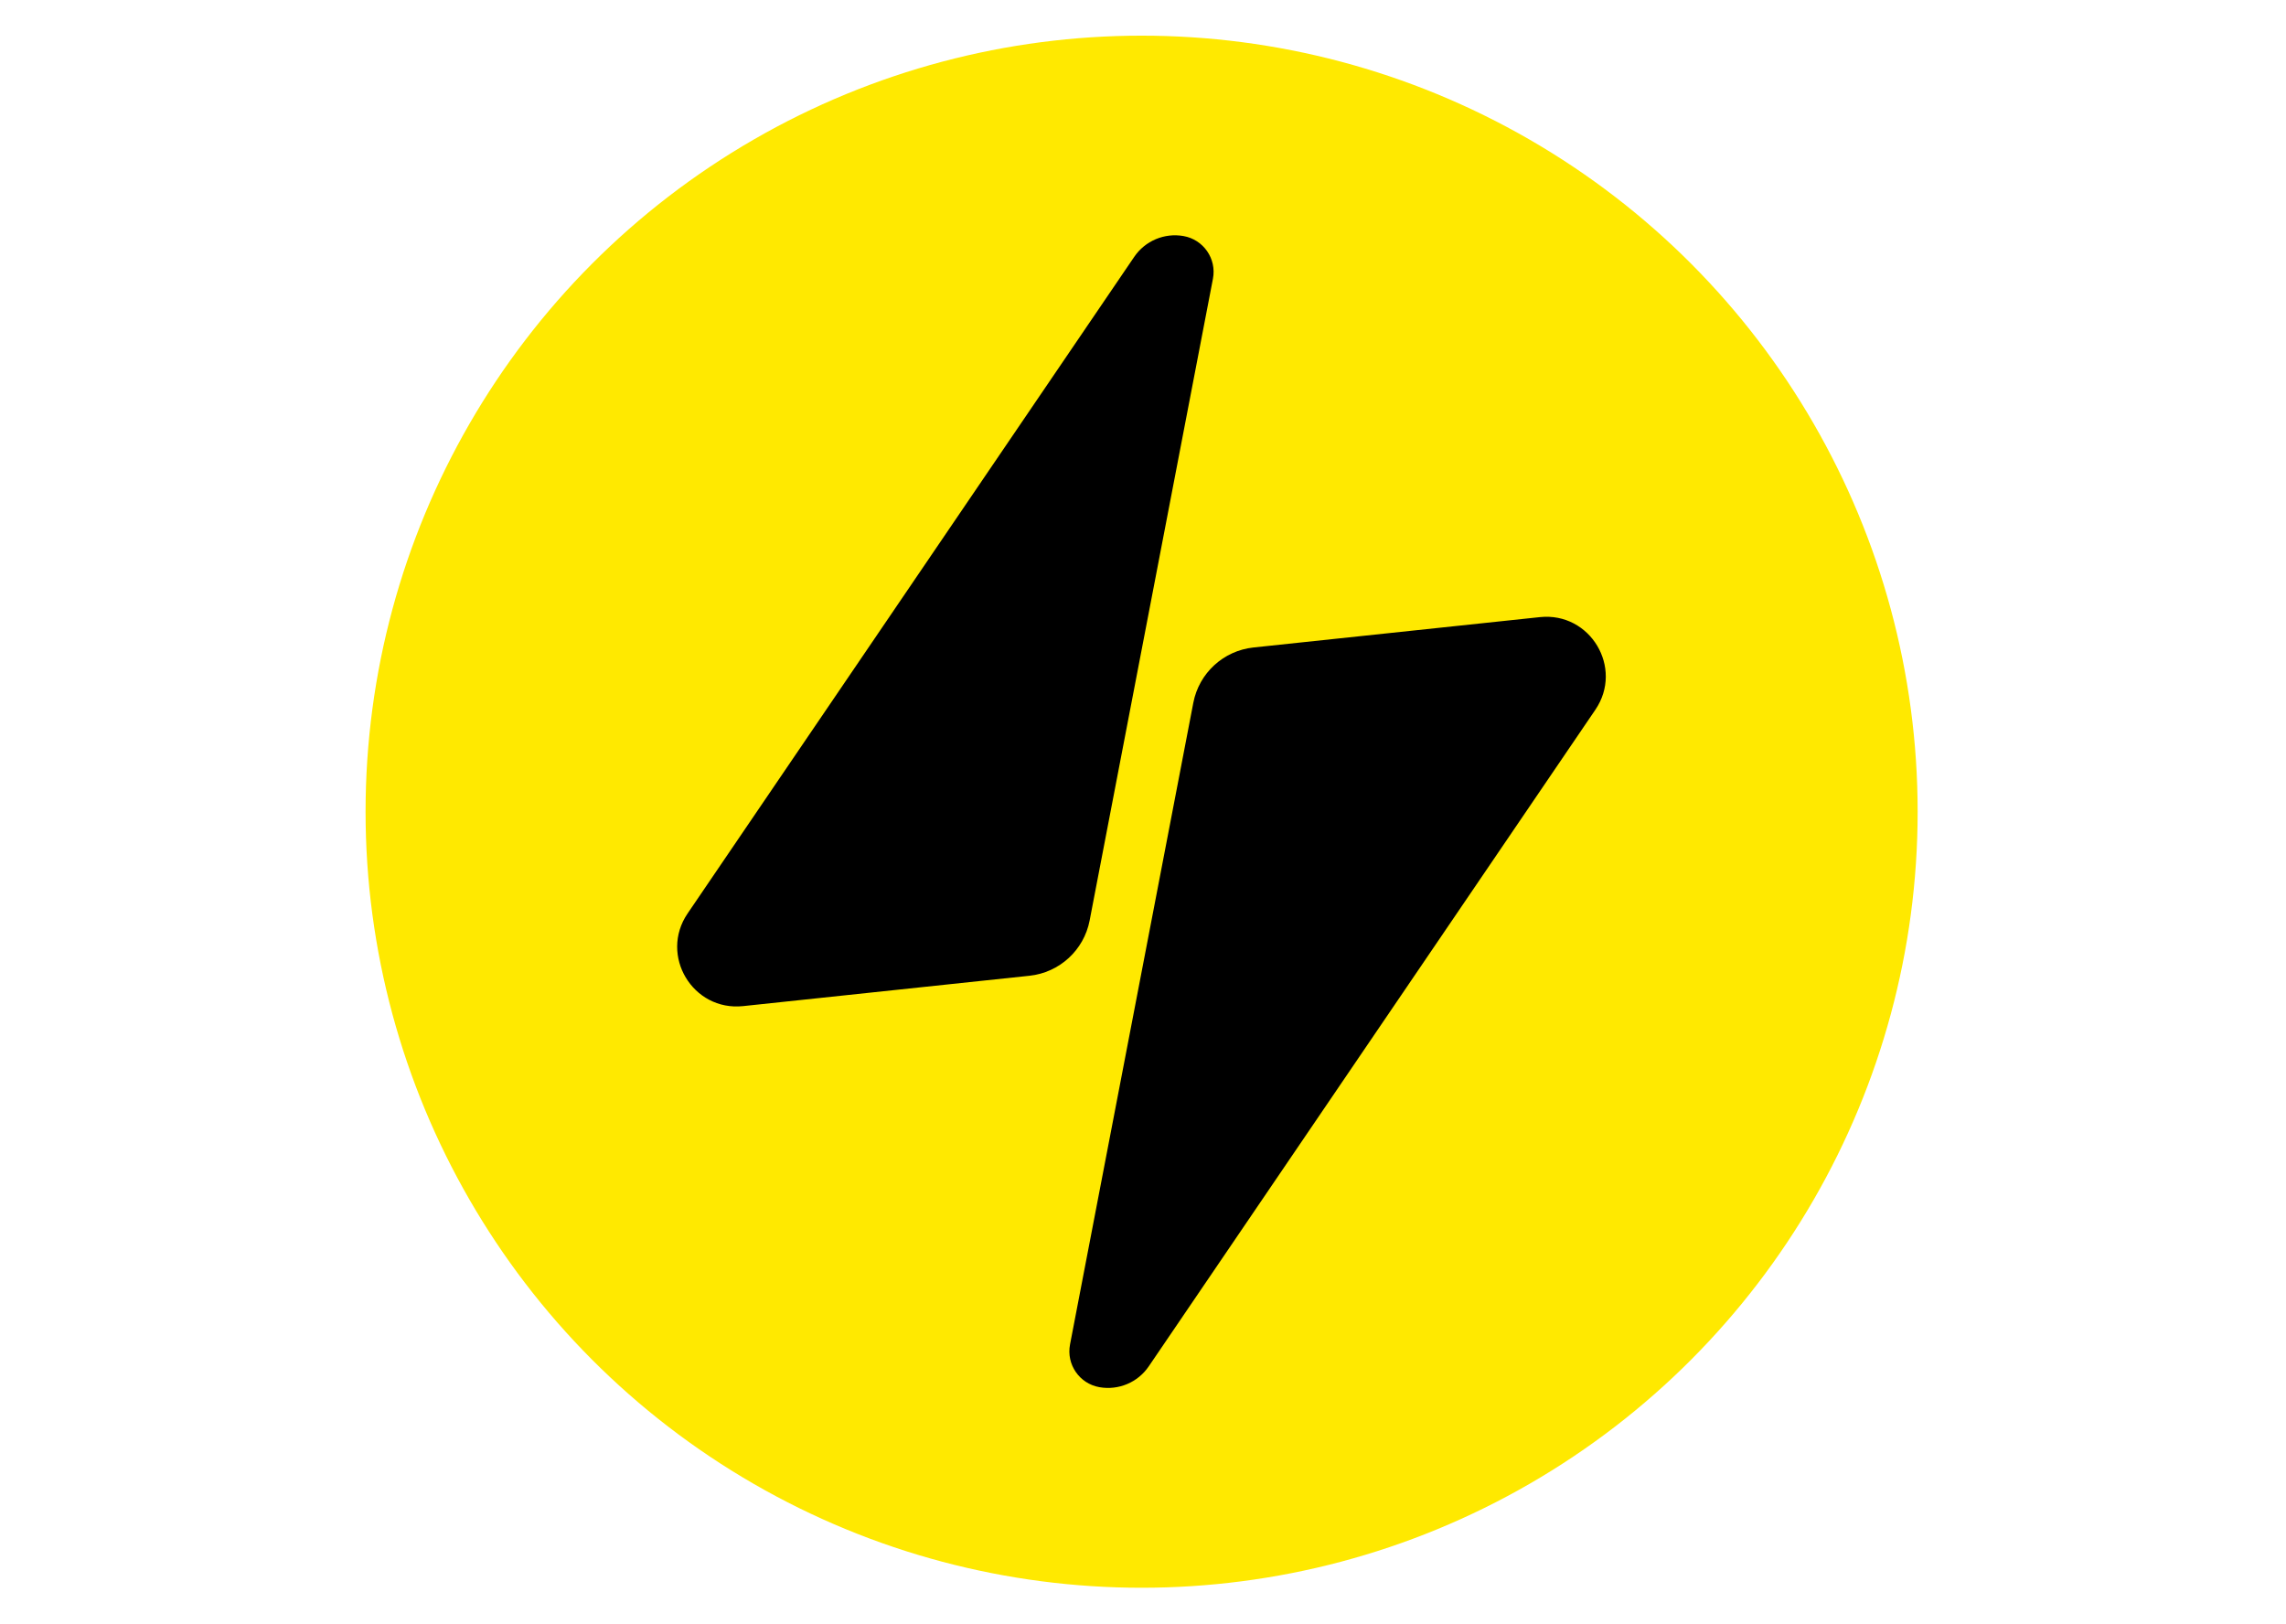
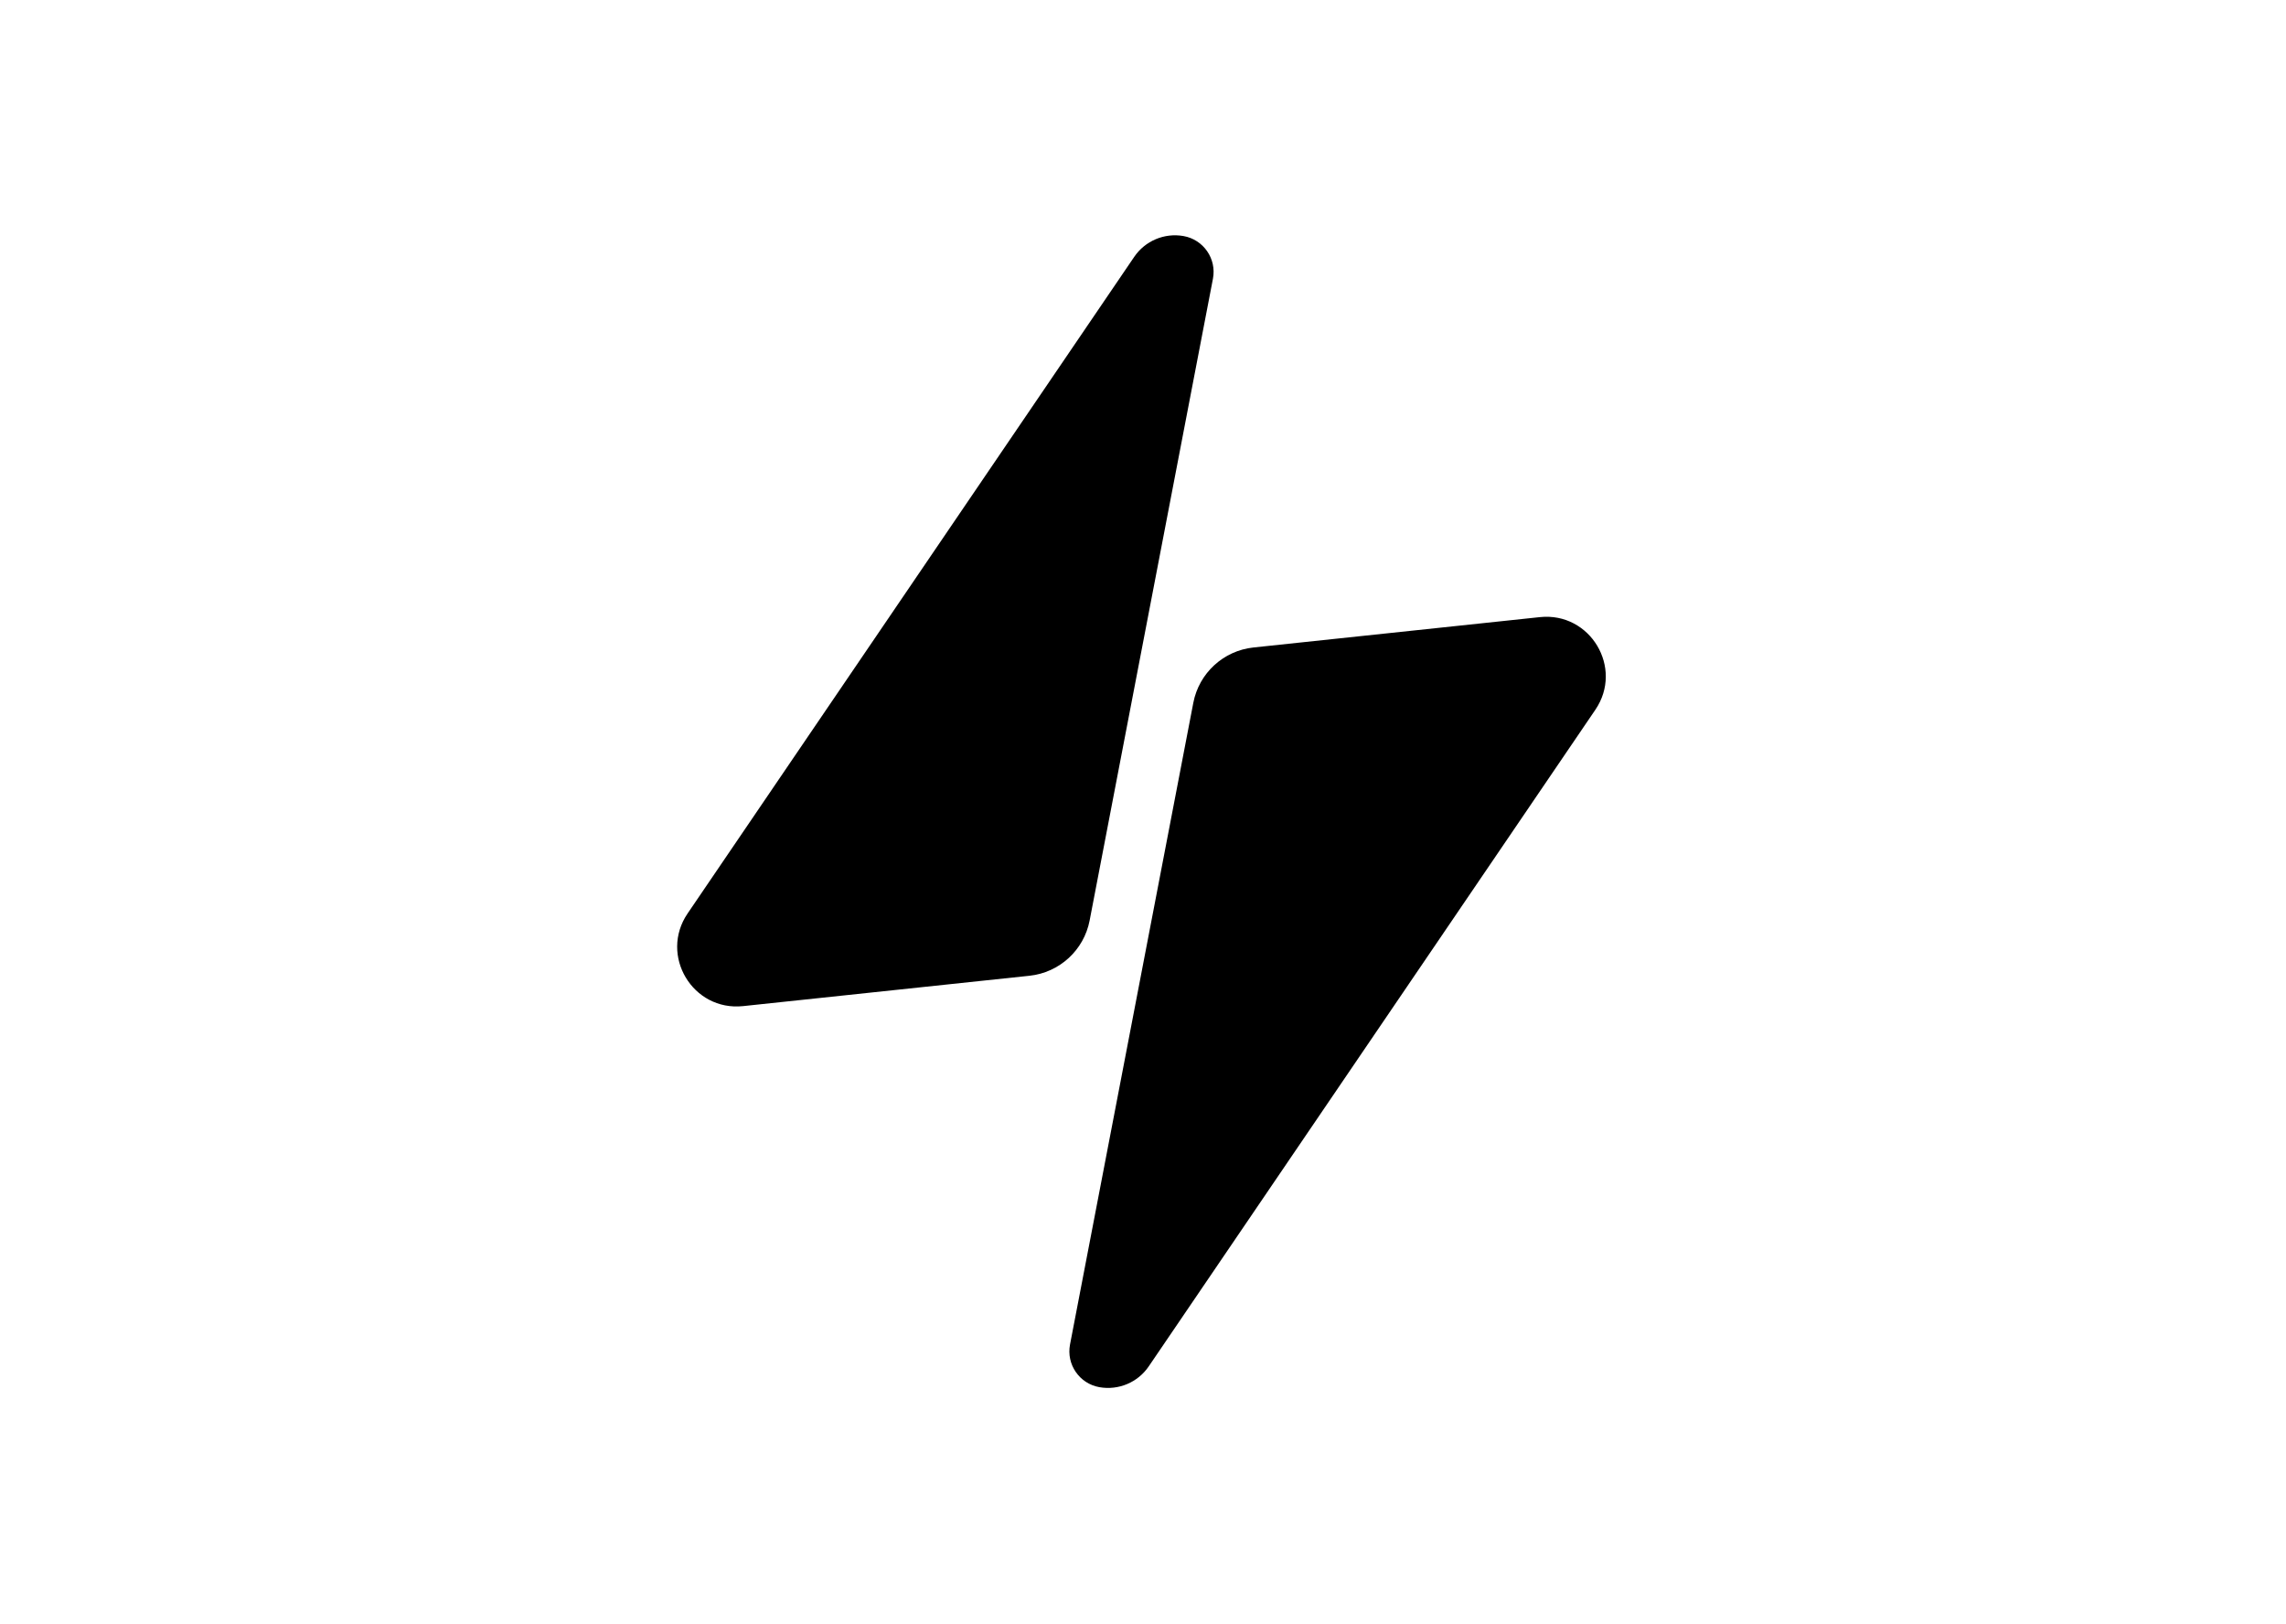
<svg xmlns="http://www.w3.org/2000/svg" width="100%" height="100%" viewBox="0 0 763 542" version="1.1" xml:space="preserve" style="fill-rule:evenodd;clip-rule:evenodd;stroke-linejoin:round;stroke-miterlimit:2;">
  <g id="Layer_1-2">
    <g transform="matrix(1,0,0,1,-65.105,-60.204)">
-       <circle cx="446.14" cy="331.124" r="259.019" style="fill:rgb(255,233,0);" />
-     </g>
+       </g>
    <g transform="matrix(0.71,0,0,0.71,110.454,78.537)">
      <g>
        <path d="M361.28,541.49C351.87,539.83 345.64,530.79 347.45,521.41L405.41,219.75C408.09,205.81 419.57,195.26 433.69,193.76L568.32,179.49C592.02,176.98 607.81,203.35 594.4,223.05L384.45,531.71C379.32,539.25 370.25,543.07 361.28,541.49Z" style="fill-rule:nonzero;" />
        <path d="M400.8,0.35C410.21,2.01 416.44,11.05 414.63,20.43L356.67,322.09C353.99,336.03 342.51,346.58 328.39,348.08L193.76,362.35C170.06,364.86 154.27,338.49 167.68,318.79L377.63,10.13C382.76,2.59 391.83,-1.23 400.8,0.35Z" style="fill-rule:nonzero;" />
      </g>
    </g>
  </g>
</svg>